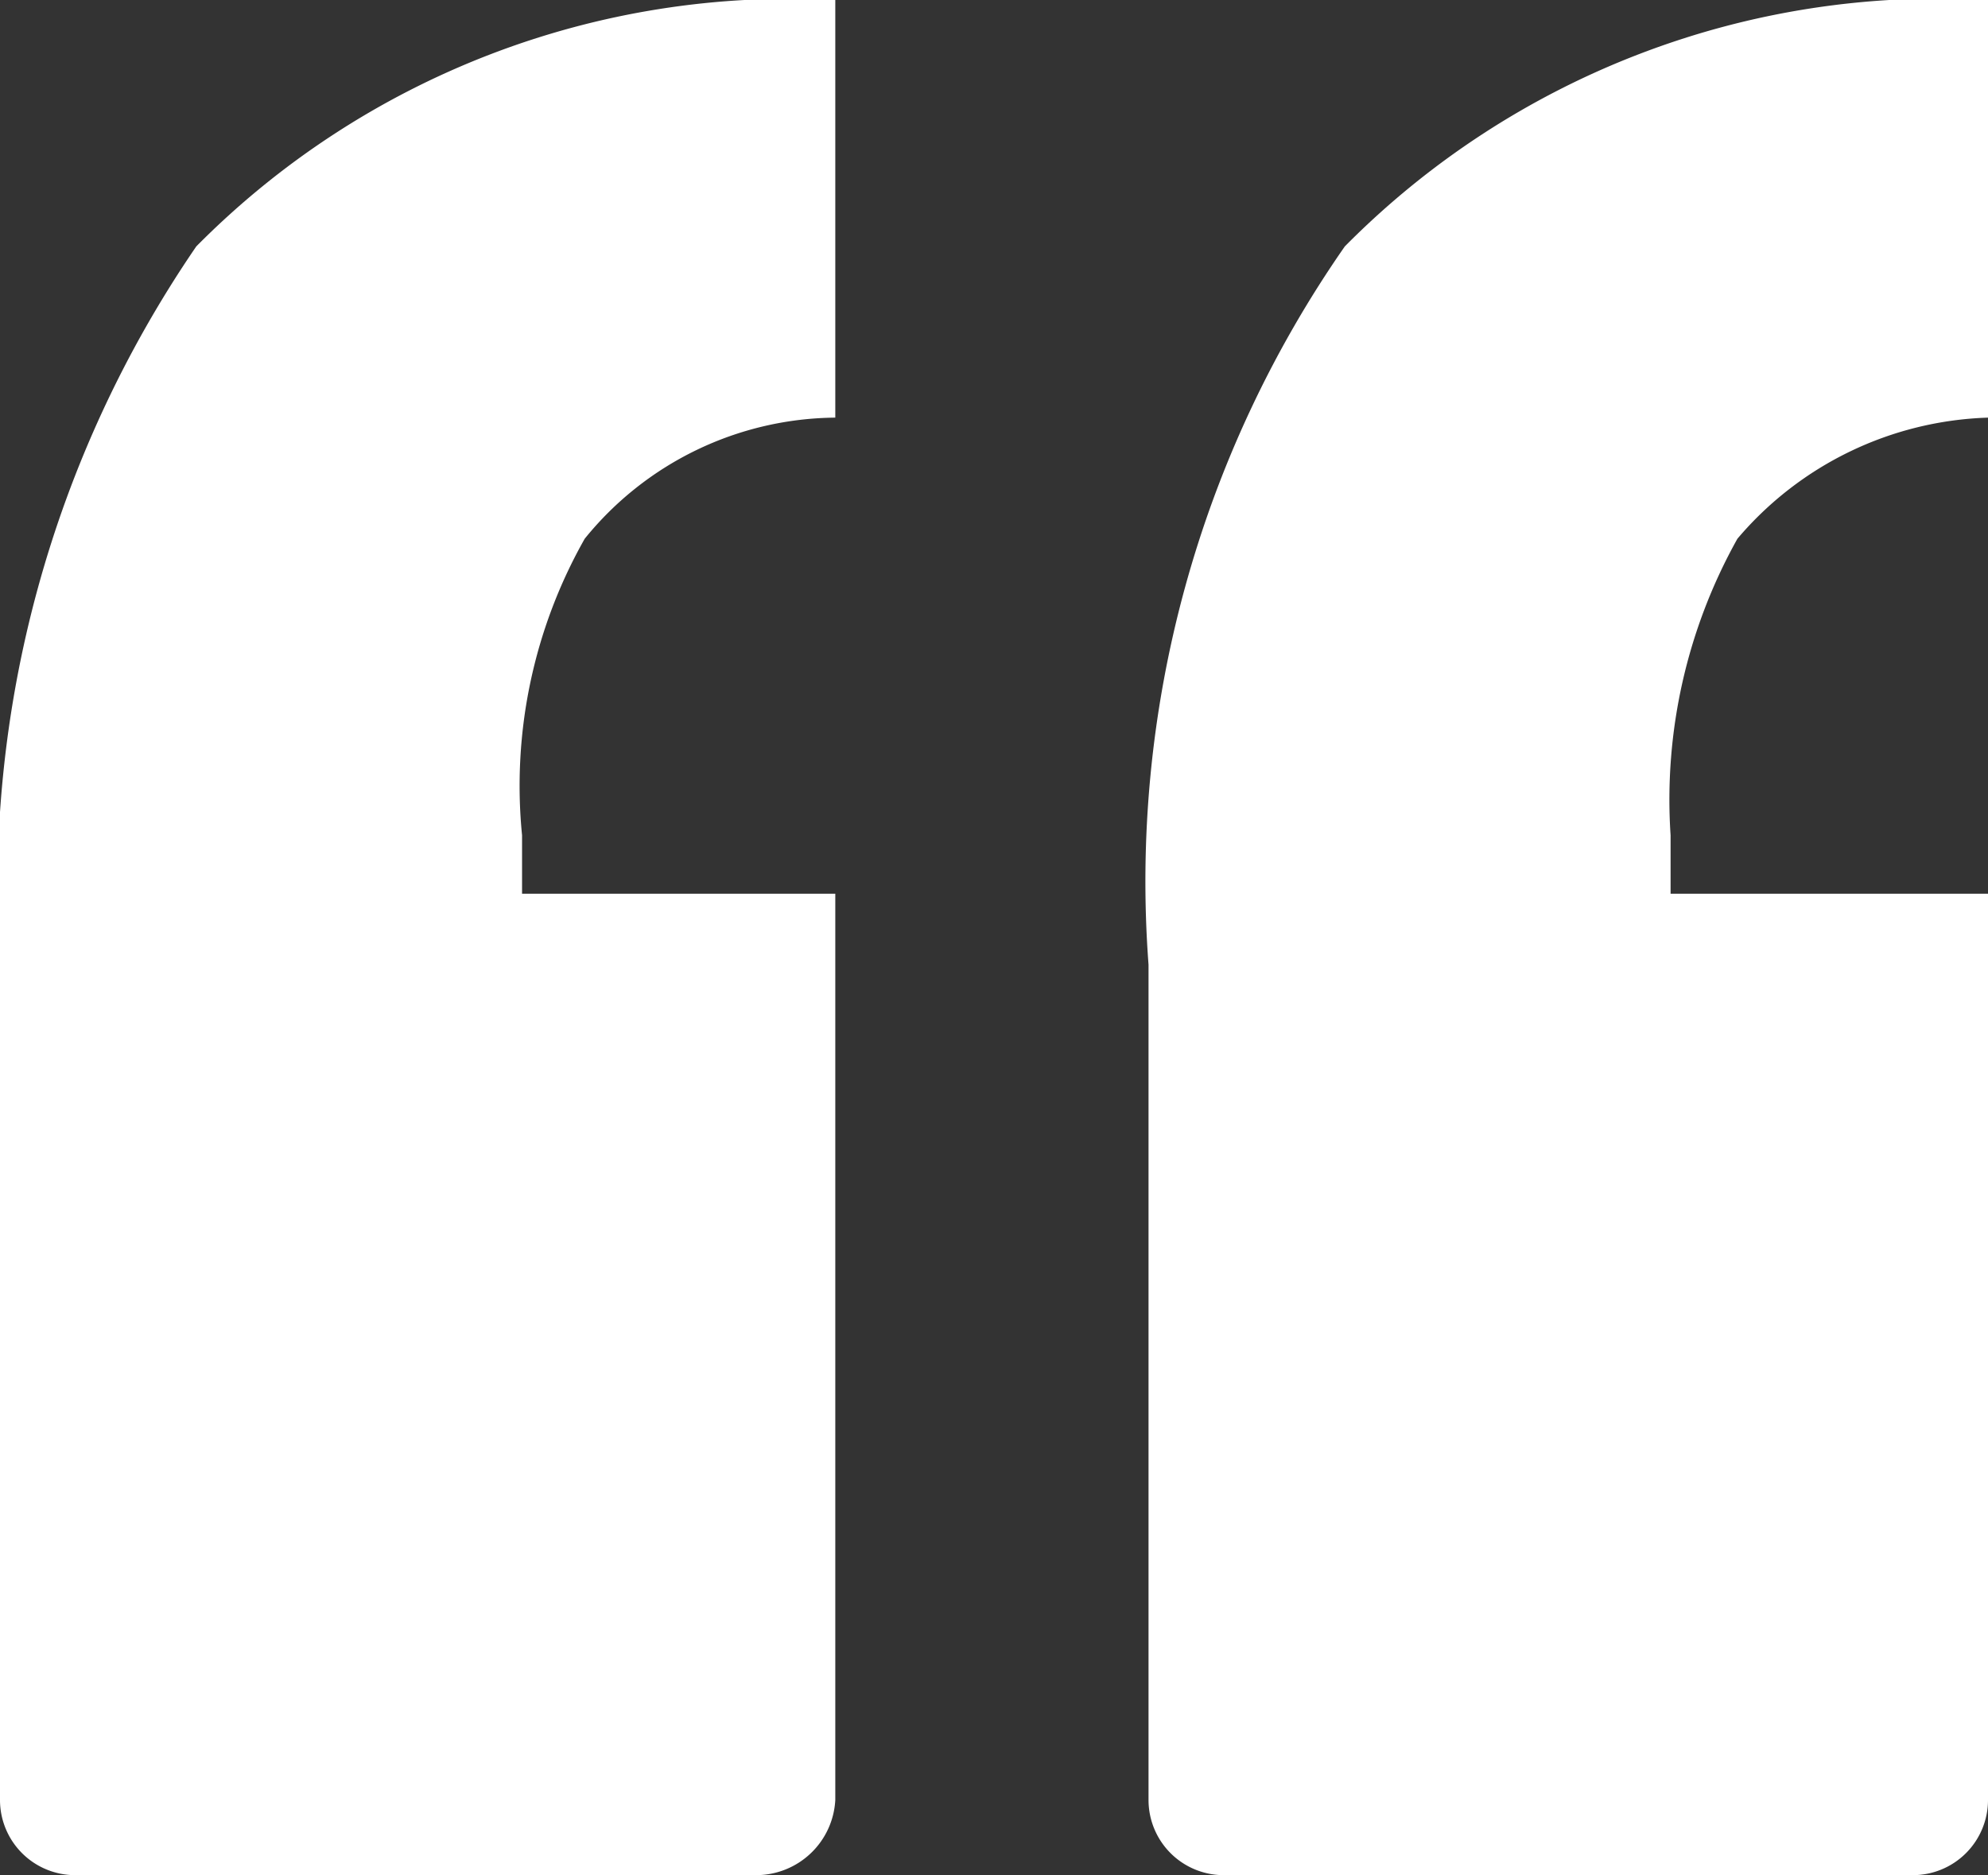
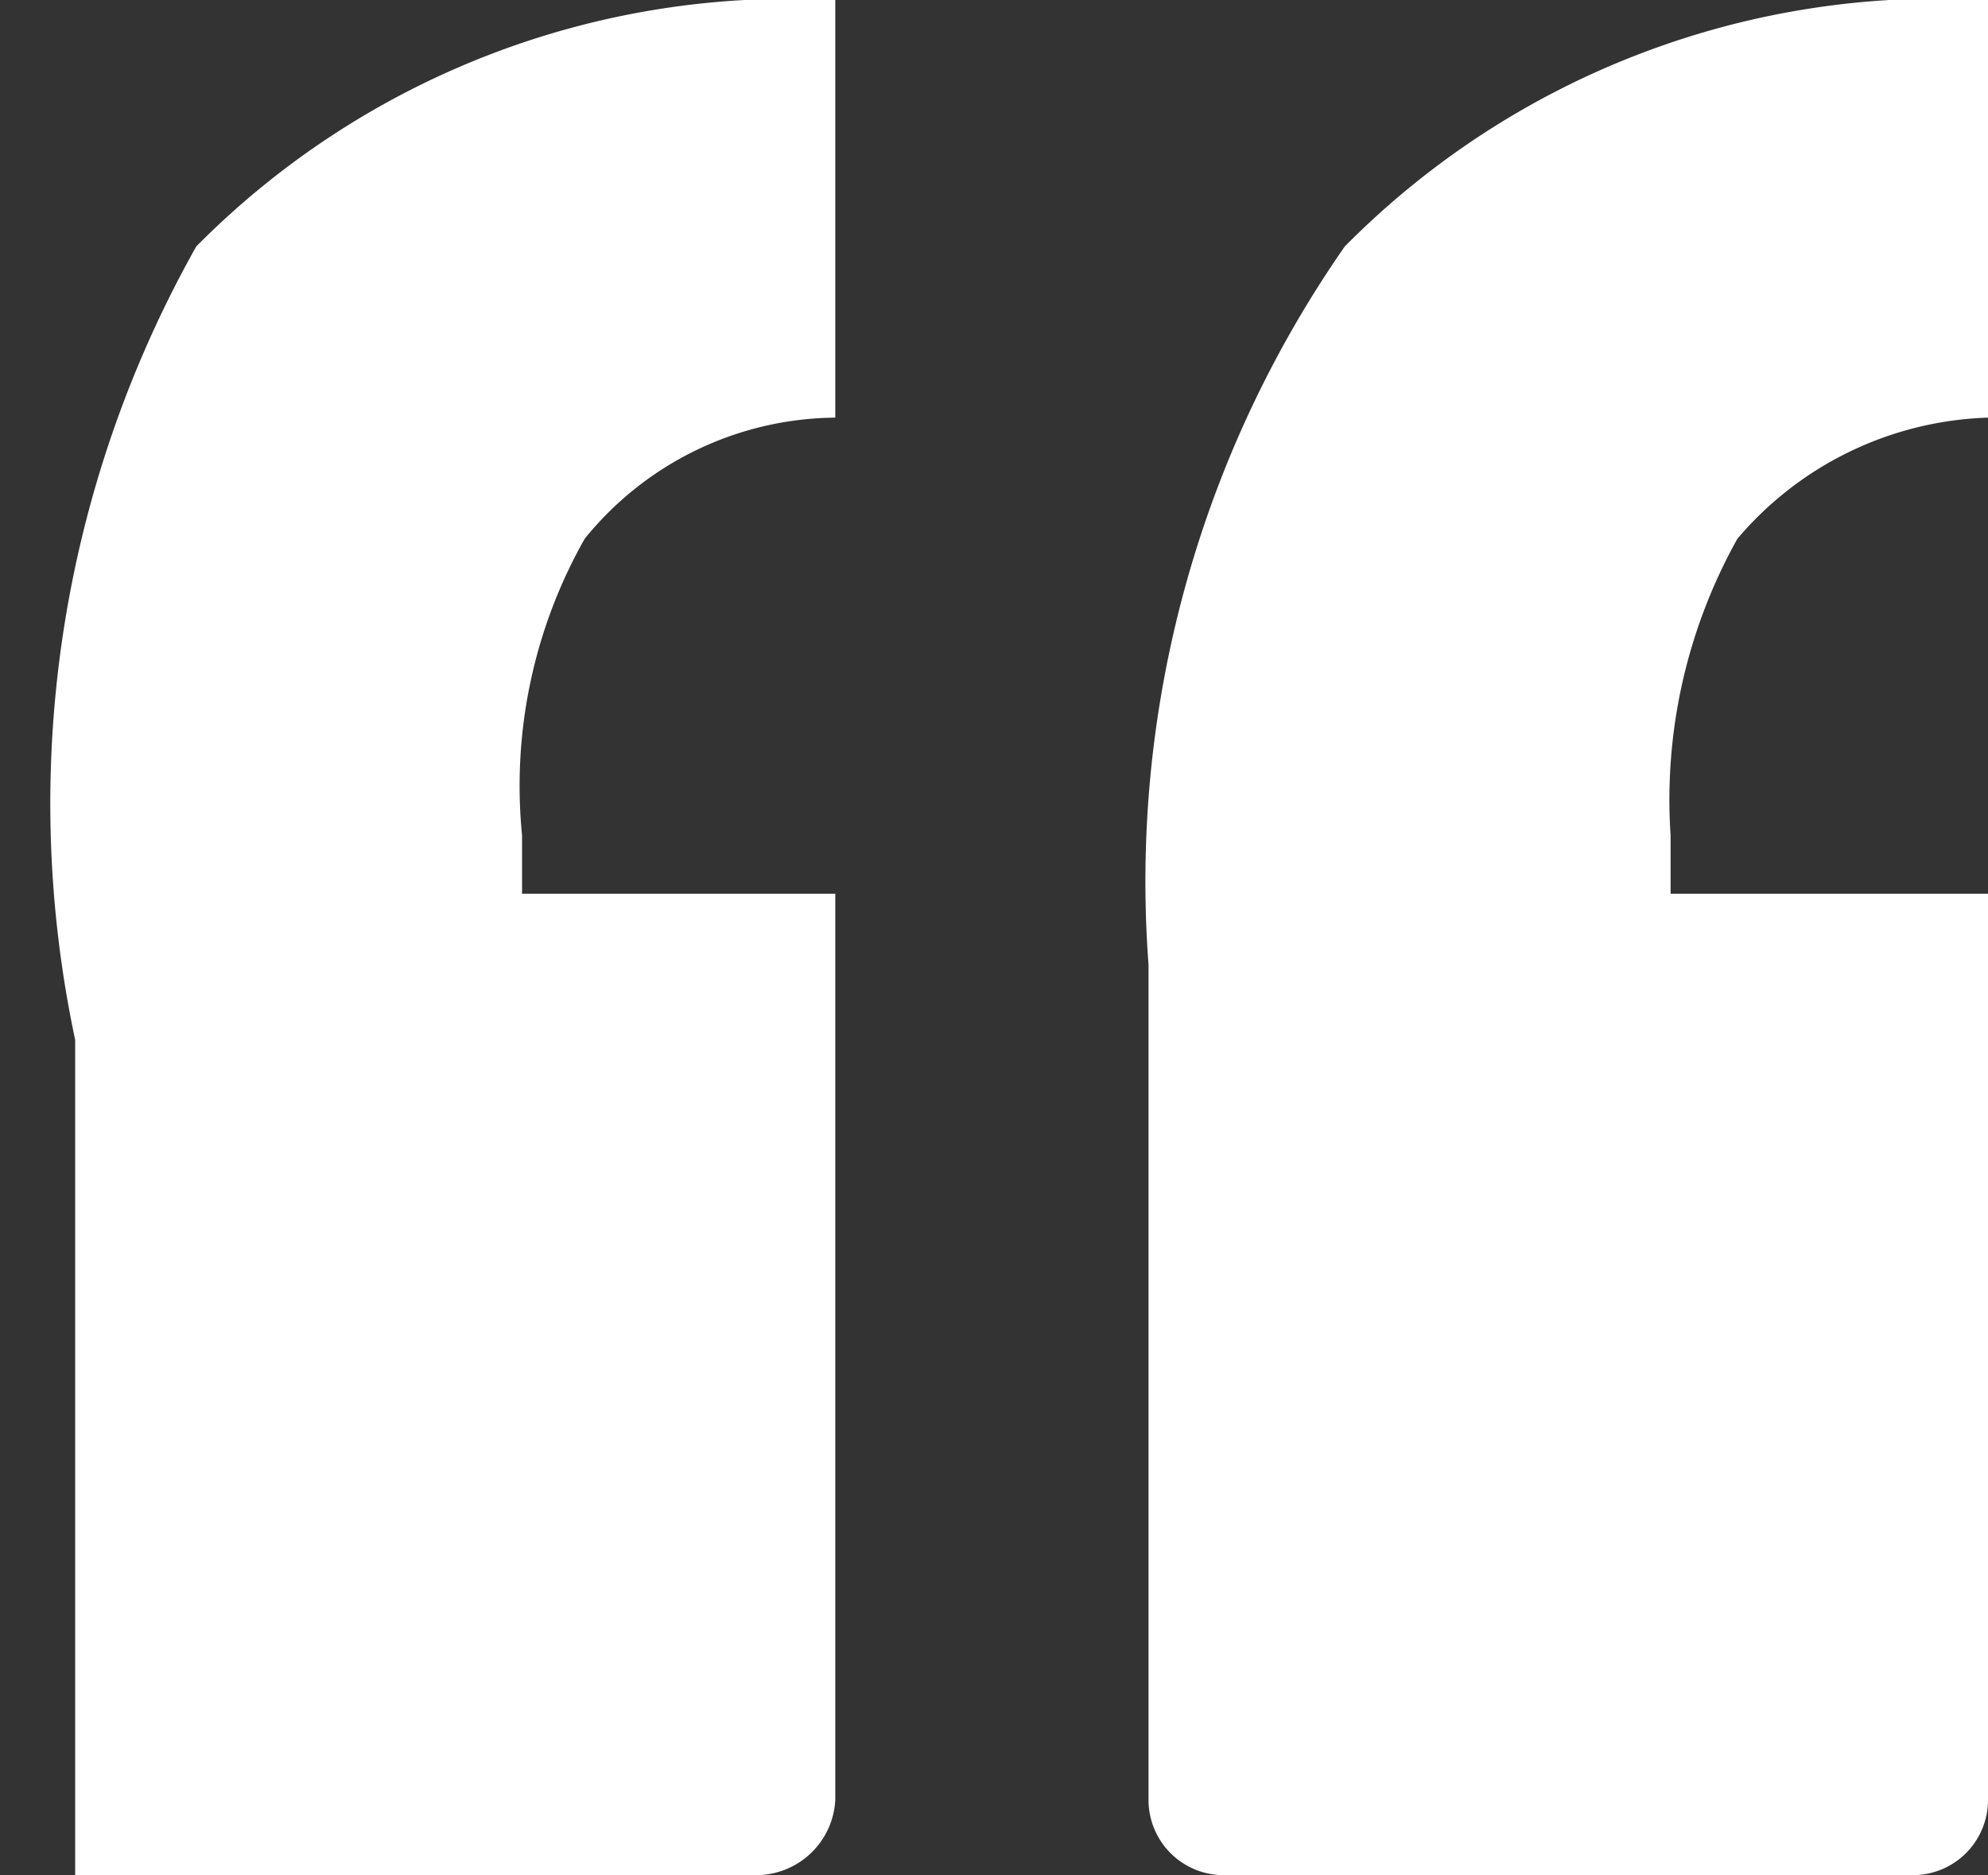
<svg xmlns="http://www.w3.org/2000/svg" viewBox="0 0 4.76 4.49">
  <rect x="0" y="0" width="4.76" height="4.49" fill="#333333" stroke="none" />
  <defs>
    <style>.cls-1{fill:#fff;}</style>
  </defs>
  <g id="Layer_2" data-name="Layer 2">
    <g id="Layer_1-2" data-name="Layer 1">
-       <path class="cls-1" d="M.47.59A2,2,0,0,1,2,0V1a.78.78,0,0,0-.6.29A1.2,1.2,0,0,0,1.25,2v.14H2V4.31a.19.19,0,0,1-.19.18H.18A.18.18,0,0,1,0,4.31v-2A2.72,2.72,0,0,1,.47.59Zm2.75,0A2,2,0,0,1,4.76,0V1a.82.82,0,0,0-.6.29A1.28,1.28,0,0,0,4,2v.14h.76V4.31a.18.18,0,0,1-.18.18H2.93a.18.18,0,0,1-.18-.18v-2A2.66,2.66,0,0,1,3.22.59Z" />
+       <path class="cls-1" d="M.47.59A2,2,0,0,1,2,0V1a.78.78,0,0,0-.6.29A1.2,1.2,0,0,0,1.25,2v.14H2V4.31a.19.19,0,0,1-.19.18H.18v-2A2.72,2.72,0,0,1,.47.59Zm2.75,0A2,2,0,0,1,4.76,0V1a.82.82,0,0,0-.6.29A1.28,1.28,0,0,0,4,2v.14h.76V4.31a.18.18,0,0,1-.18.18H2.93a.18.18,0,0,1-.18-.18v-2A2.66,2.66,0,0,1,3.22.59Z" />
    </g>
  </g>
</svg>